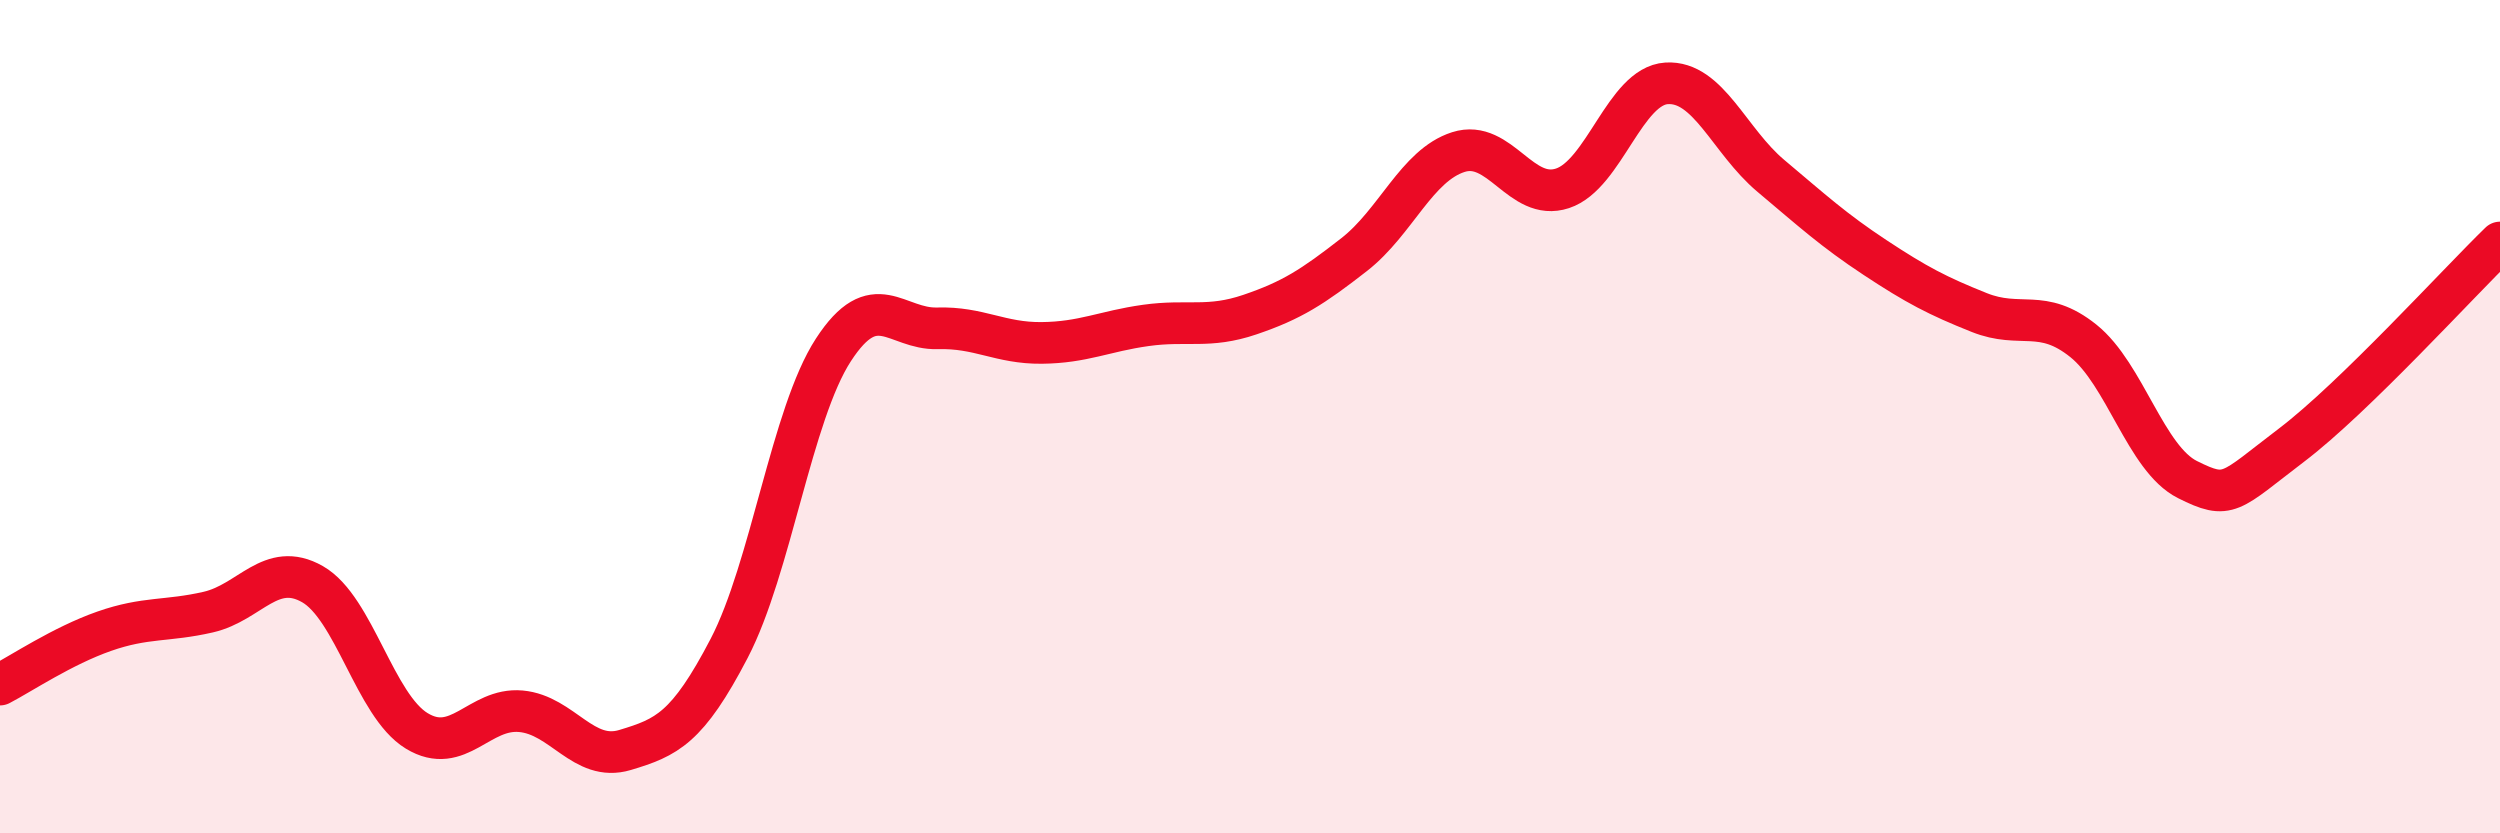
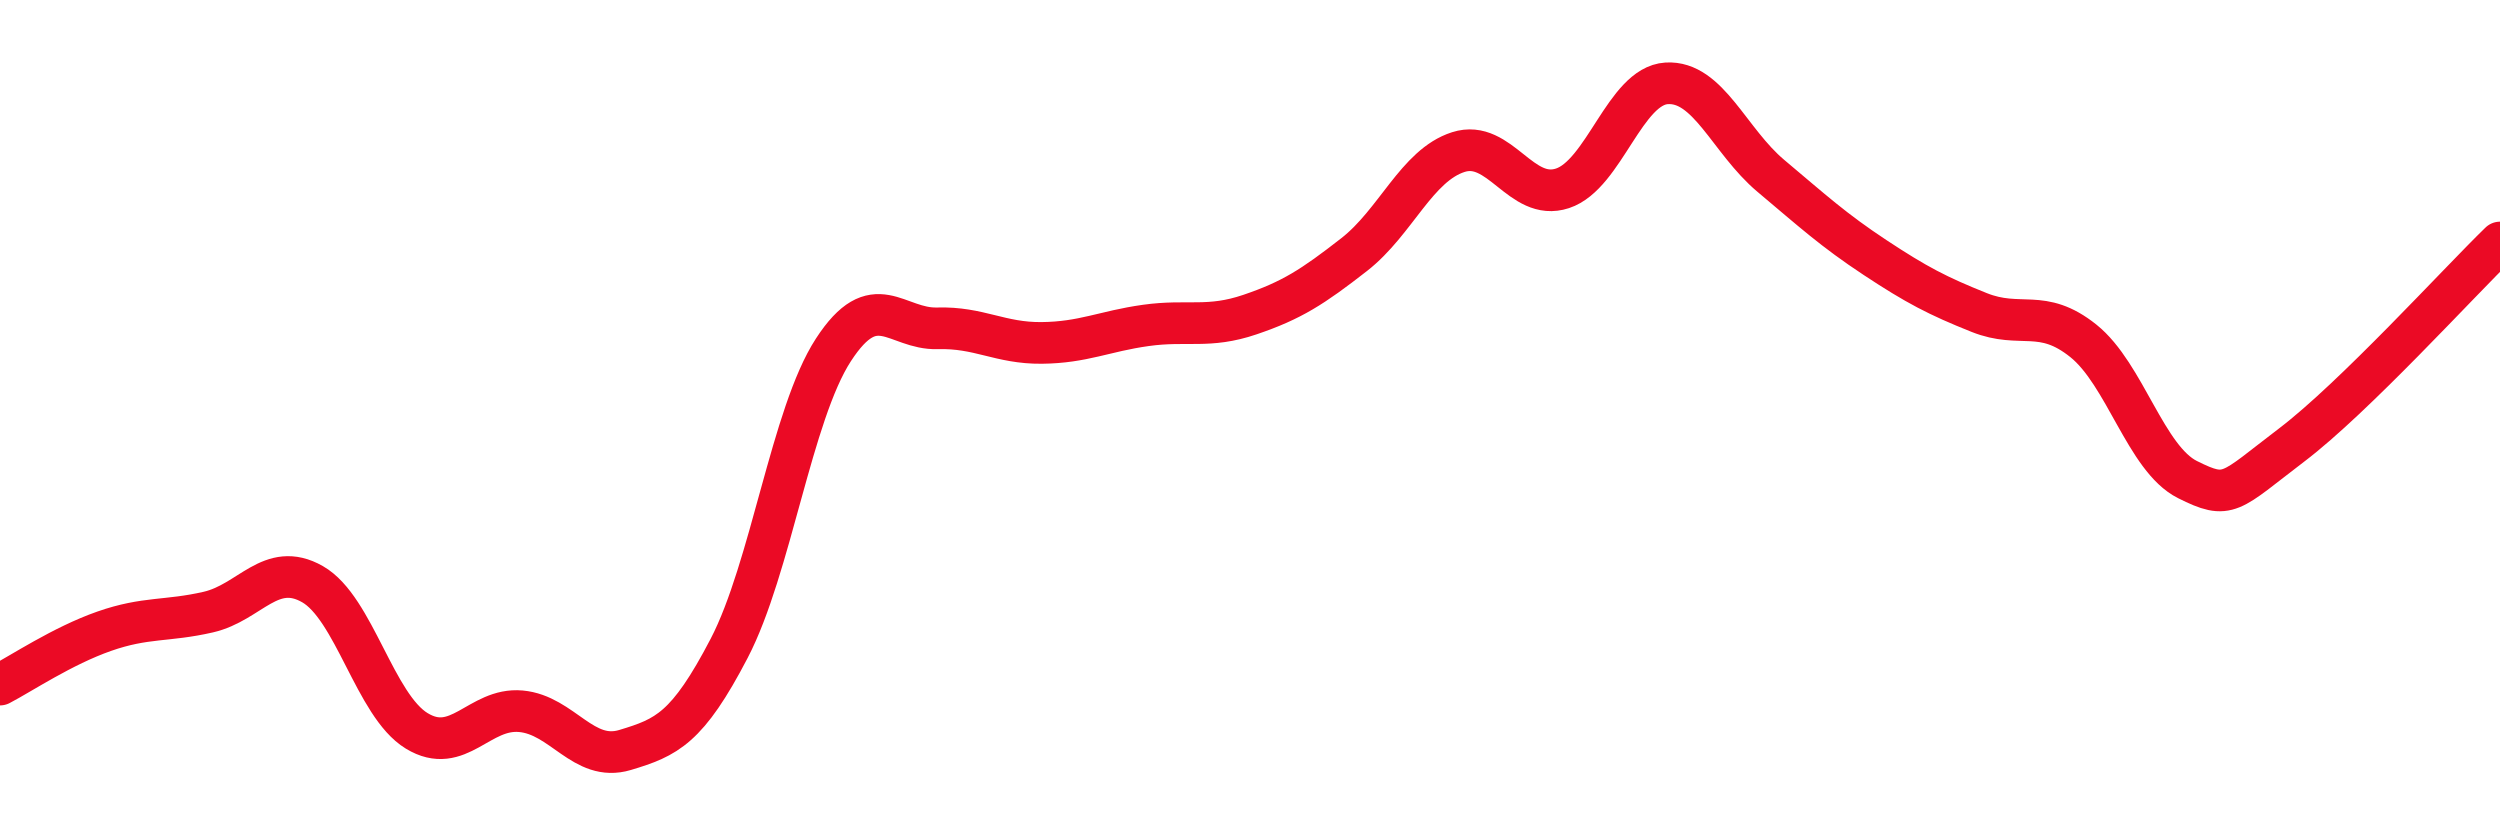
<svg xmlns="http://www.w3.org/2000/svg" width="60" height="20" viewBox="0 0 60 20">
-   <path d="M 0,16.43 C 0.5,16.17 1.5,15.5 2.5,15.15 C 3.5,14.8 4,14.92 5,14.69 C 6,14.46 6.5,13.45 7.5,14.02 C 8.5,14.59 9,16.93 10,17.54 C 11,18.15 11.5,16.98 12.5,17.07 C 13.5,17.16 14,18.3 15,18 C 16,17.7 16.5,17.48 17.5,15.56 C 18.5,13.64 19,9.94 20,8.4 C 21,6.86 21.5,7.91 22.5,7.88 C 23.5,7.85 24,8.24 25,8.23 C 26,8.22 26.5,7.95 27.5,7.81 C 28.5,7.67 29,7.89 30,7.55 C 31,7.21 31.5,6.89 32.5,6.11 C 33.5,5.33 34,3.97 35,3.65 C 36,3.33 36.5,4.85 37.5,4.52 C 38.5,4.19 39,2.06 40,2 C 41,1.94 41.5,3.38 42.5,4.22 C 43.5,5.06 44,5.52 45,6.18 C 46,6.84 46.5,7.1 47.5,7.5 C 48.5,7.9 49,7.38 50,8.18 C 51,8.98 51.5,11.01 52.5,11.51 C 53.5,12.01 53.5,11.82 55,10.68 C 56.5,9.54 59,6.79 60,5.82L60 20L0 20Z" fill="#EB0A25" opacity="0.1" stroke-linecap="round" stroke-linejoin="round" />
  <path d="M 0,16.43 C 0.5,16.17 1.5,15.5 2.5,15.15 C 3.5,14.8 4,14.92 5,14.69 C 6,14.46 6.5,13.45 7.5,14.02 C 8.5,14.59 9,16.93 10,17.54 C 11,18.15 11.5,16.98 12.5,17.07 C 13.5,17.16 14,18.3 15,18 C 16,17.7 16.5,17.48 17.5,15.56 C 18.5,13.64 19,9.94 20,8.4 C 21,6.86 21.5,7.91 22.5,7.88 C 23.5,7.85 24,8.24 25,8.23 C 26,8.22 26.5,7.95 27.5,7.81 C 28.5,7.67 29,7.89 30,7.55 C 31,7.21 31.5,6.89 32.5,6.11 C 33.5,5.33 34,3.97 35,3.65 C 36,3.33 36.5,4.85 37.5,4.52 C 38.5,4.19 39,2.06 40,2 C 41,1.94 41.5,3.38 42.5,4.22 C 43.5,5.06 44,5.52 45,6.18 C 46,6.84 46.5,7.1 47.5,7.5 C 48.5,7.9 49,7.38 50,8.18 C 51,8.98 51.5,11.01 52.5,11.51 C 53.5,12.01 53.5,11.82 55,10.68 C 56.5,9.54 59,6.79 60,5.82" stroke="#EB0A25" stroke-width="1" fill="none" stroke-linecap="round" stroke-linejoin="round" />
</svg>